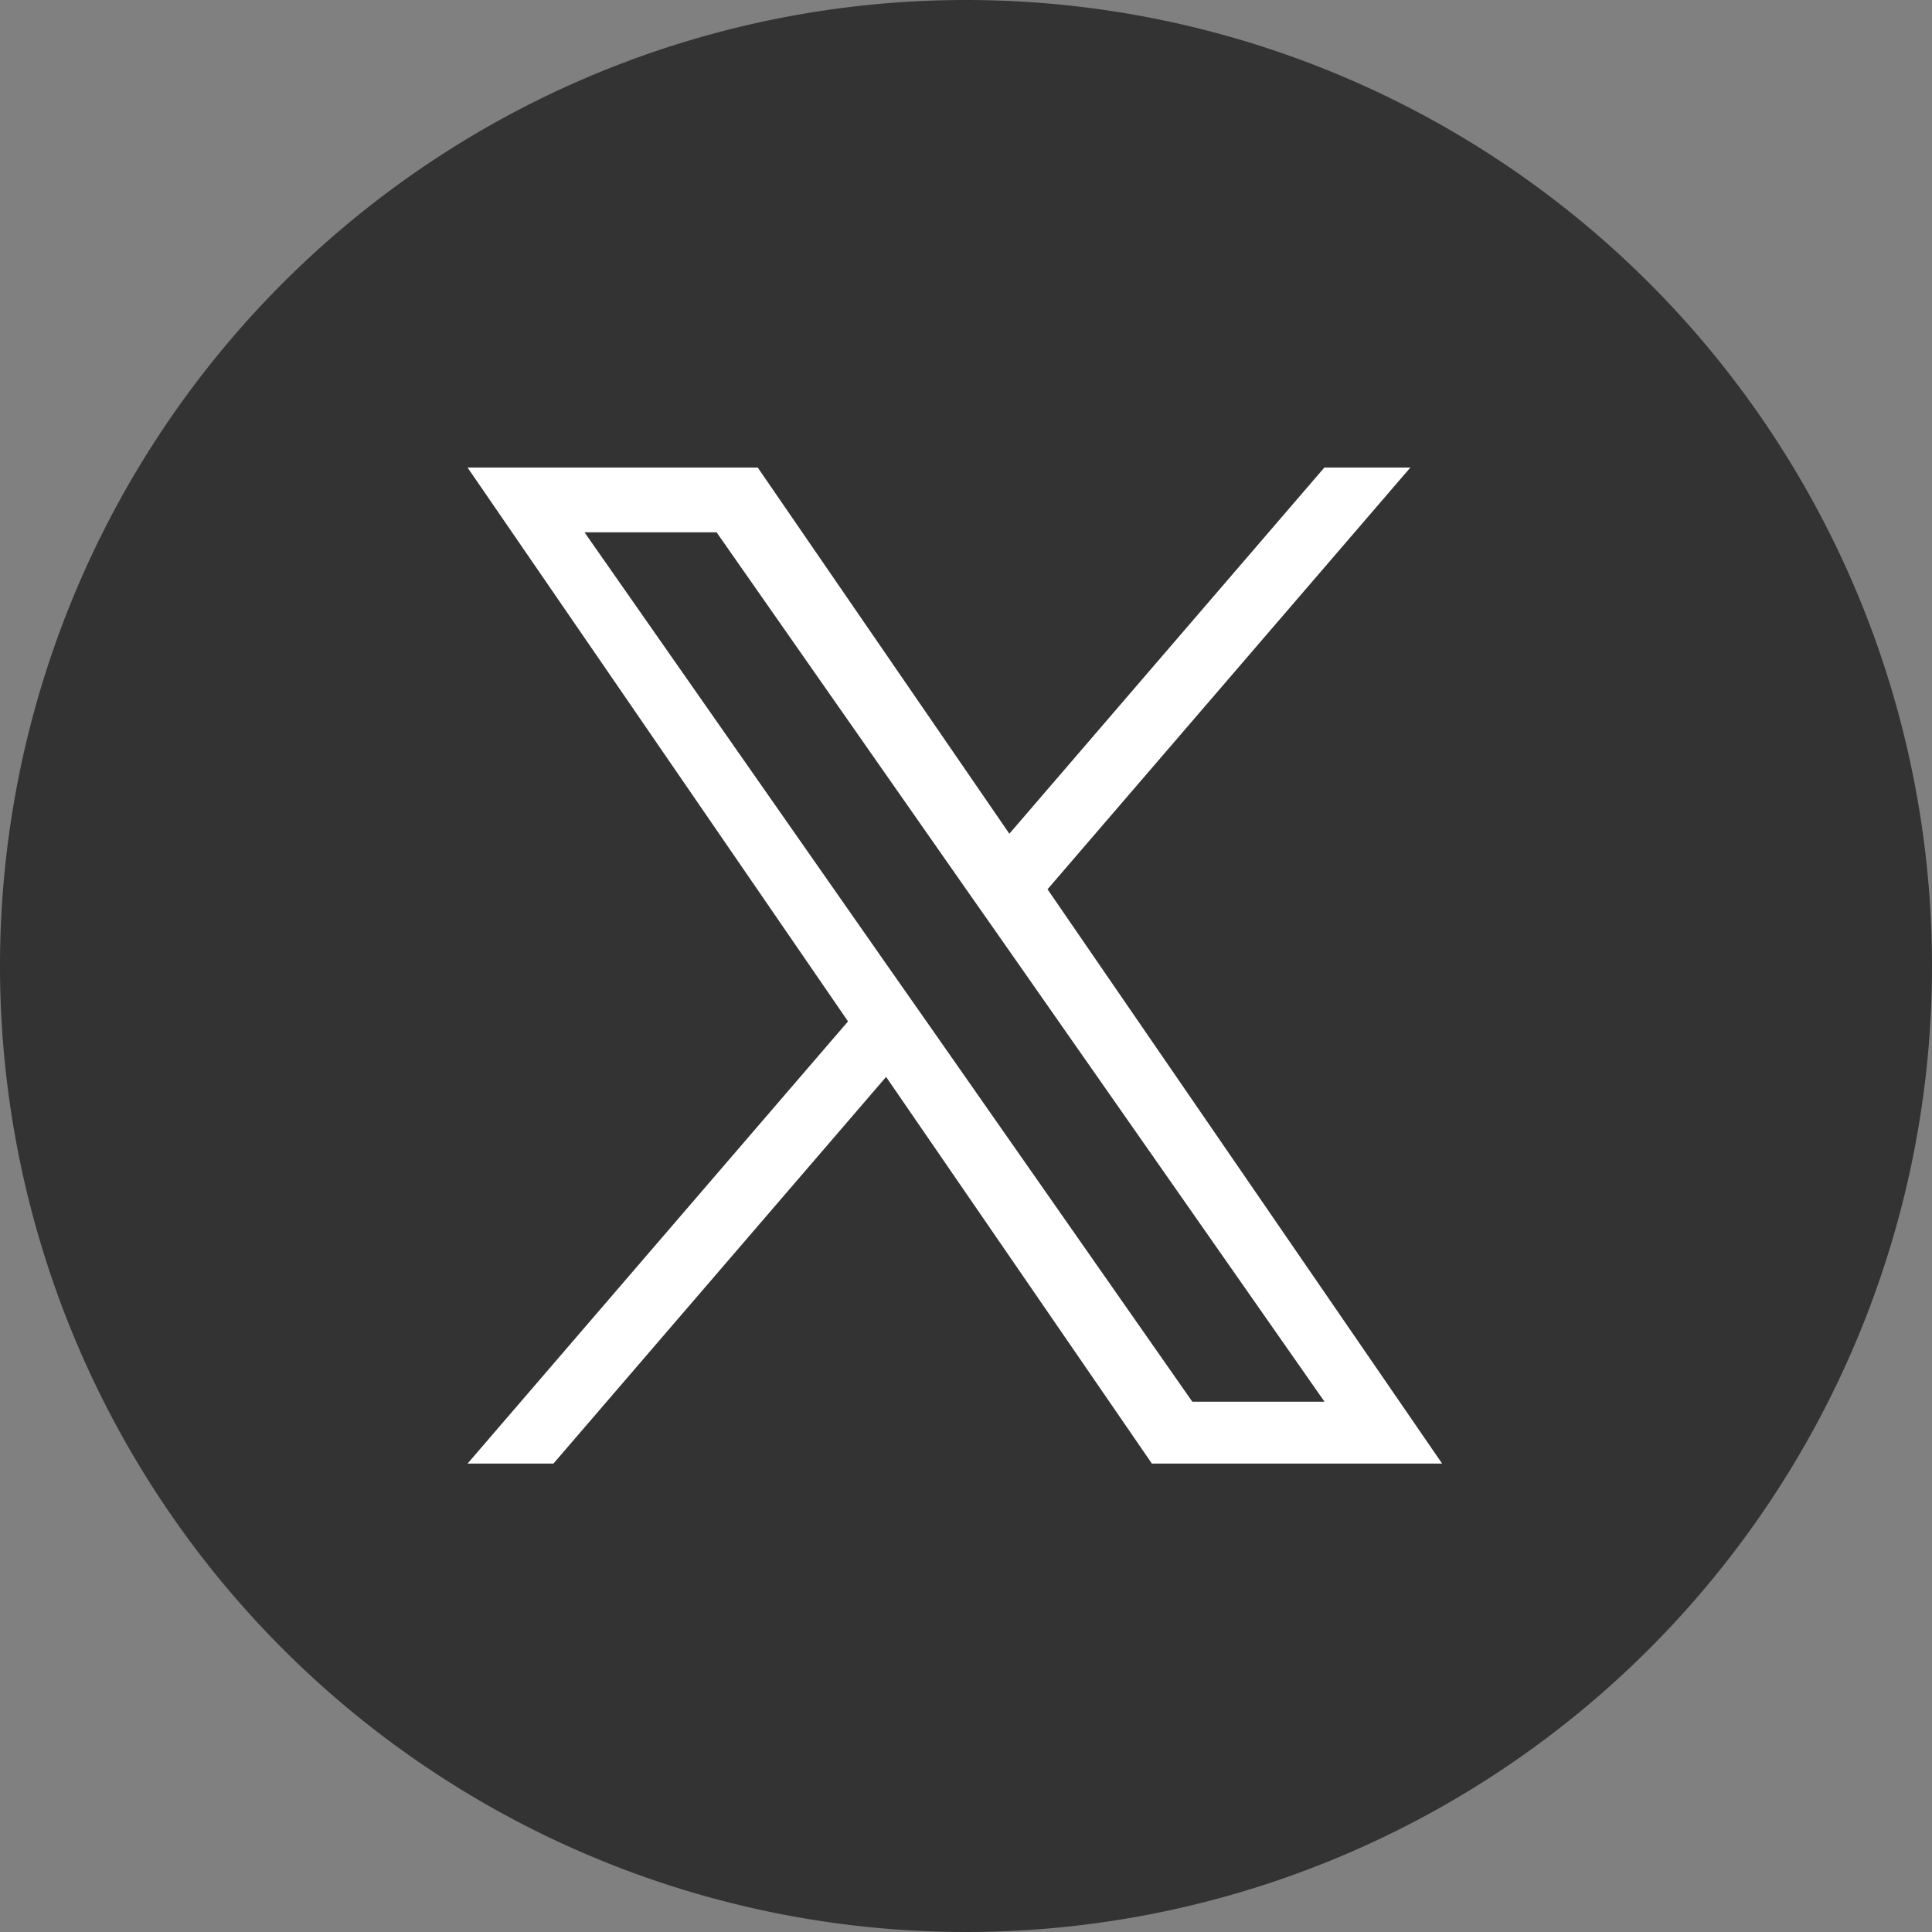
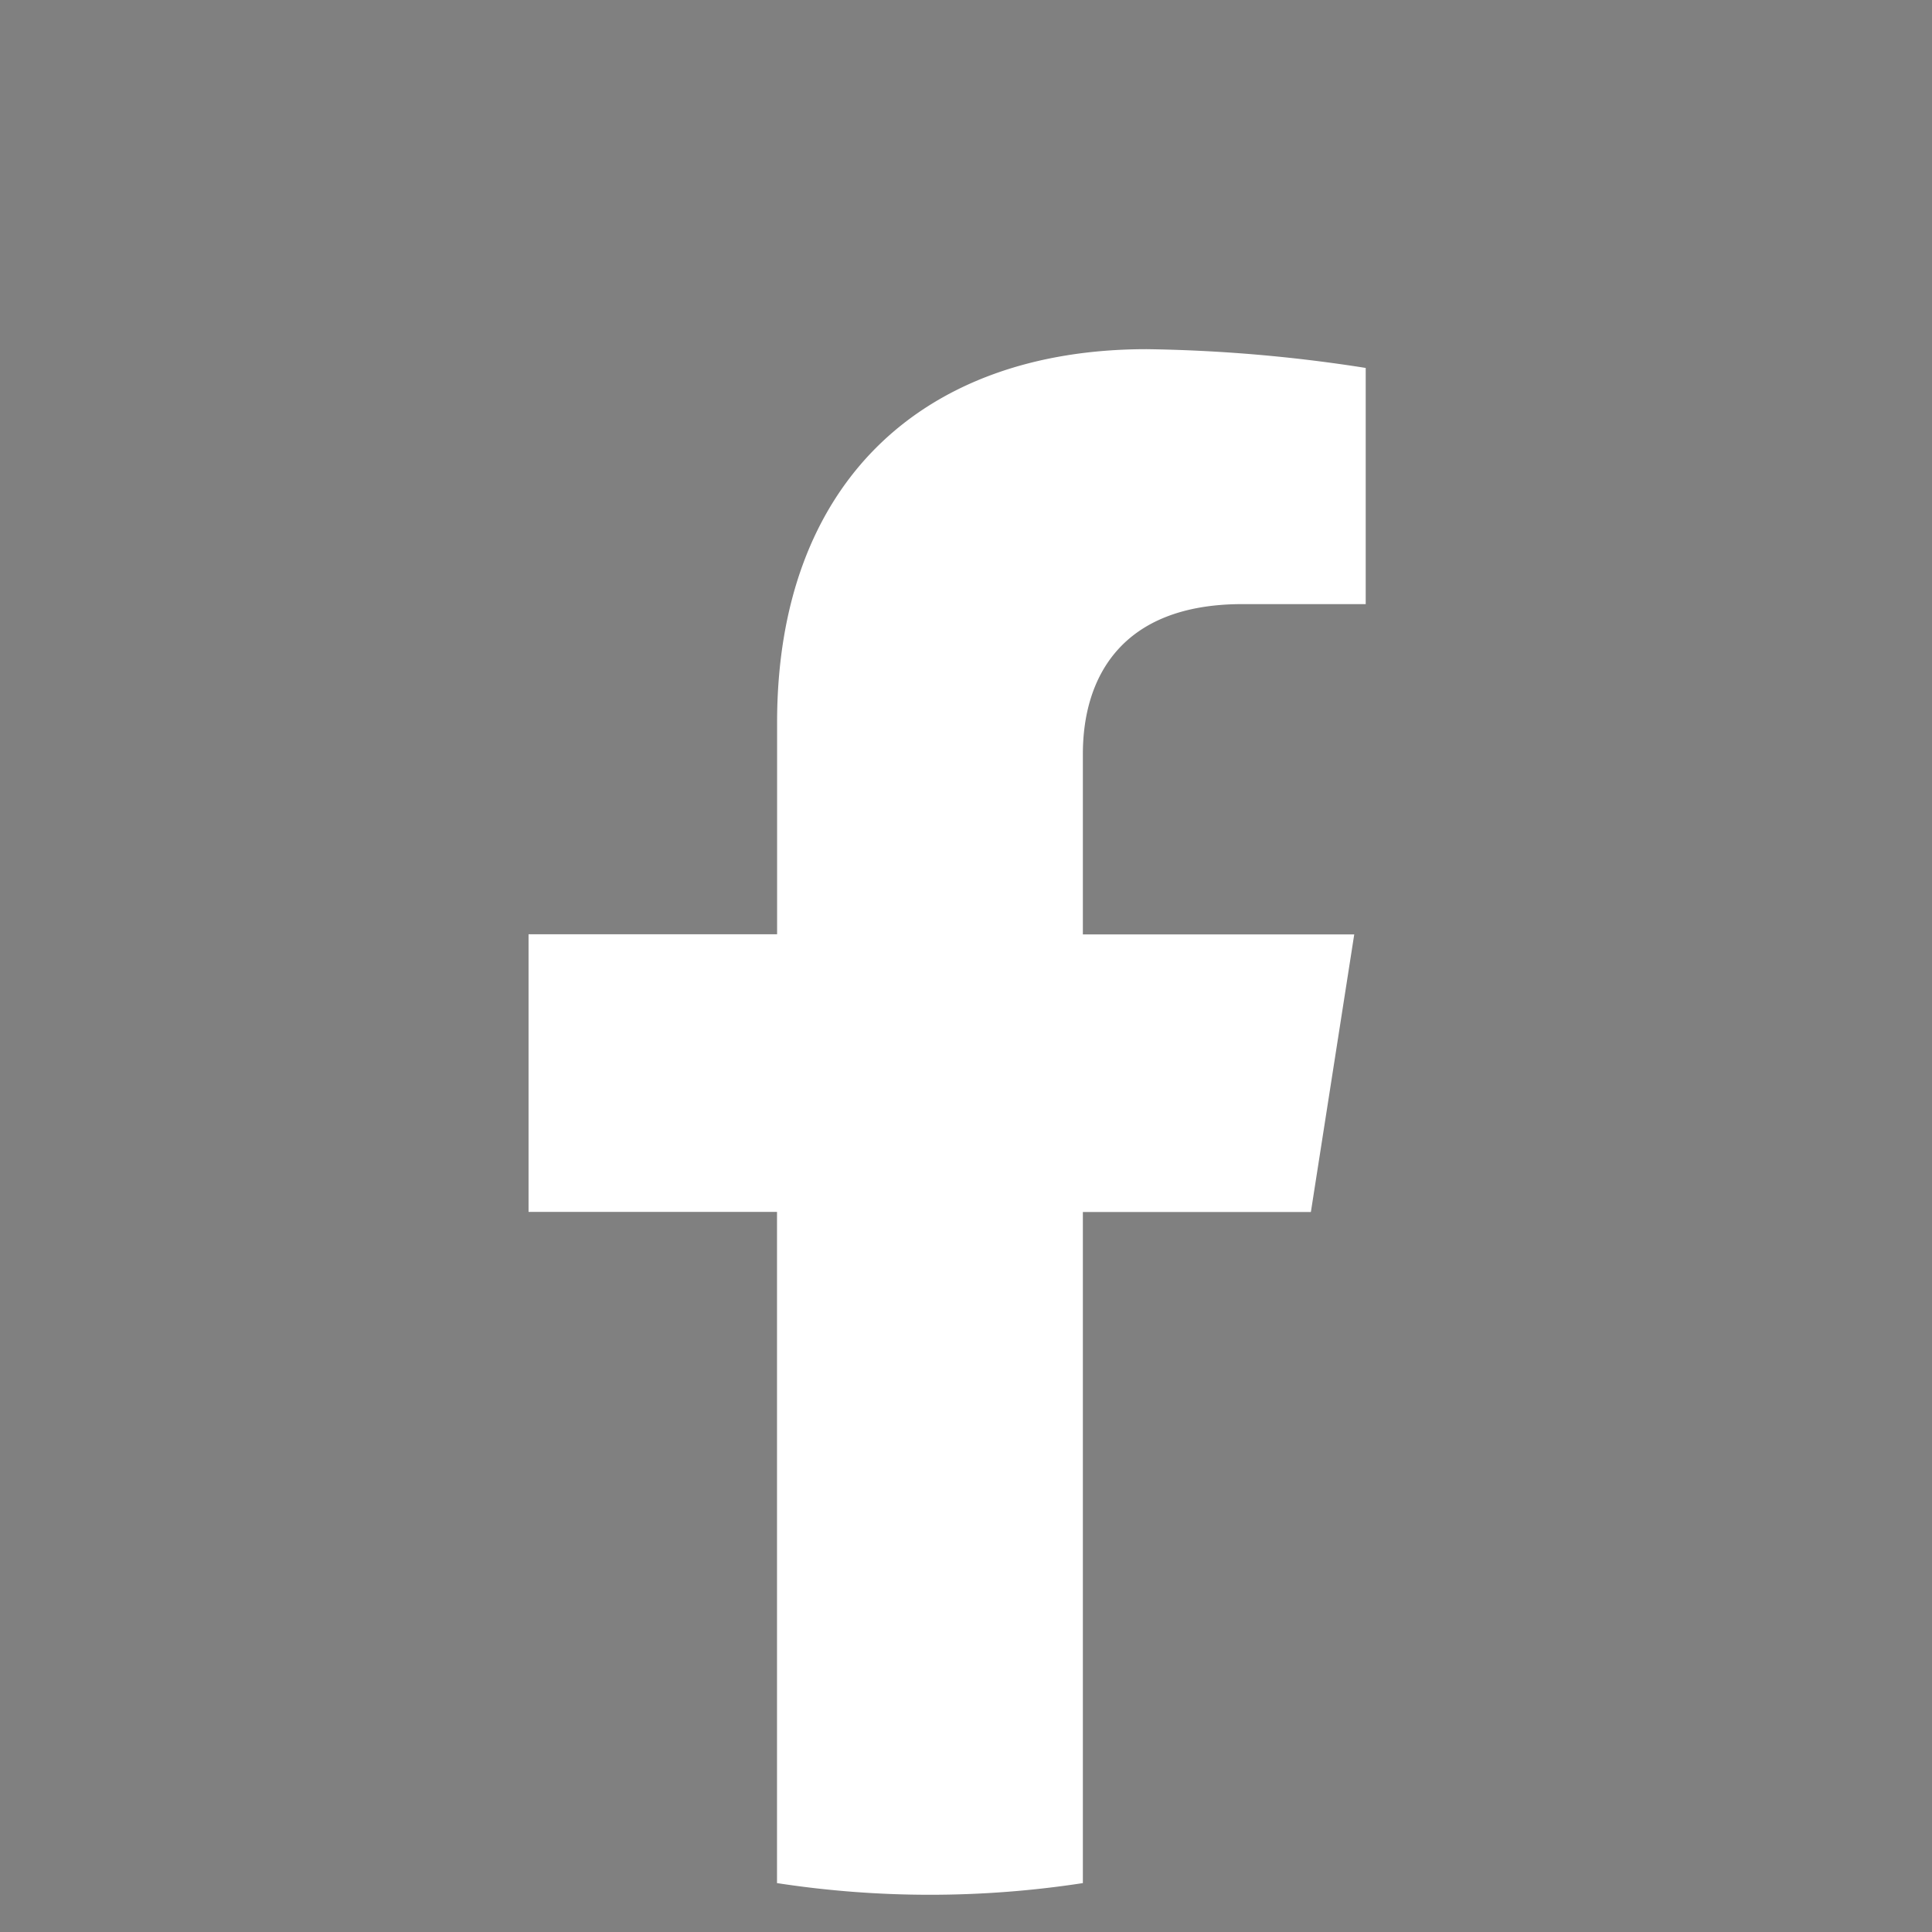
<svg xmlns="http://www.w3.org/2000/svg" width="45" height="45" viewBox="0 0 45 45">
  <rect x="0" y="0" width="45" height="45" fill="#808080" stroke="none" />
  <g id="sns1" transform="translate(-871 -11650)">
    <path id="パス_905" data-name="パス 905" d="M29.429,27.519l1.01-6.466H24.118v-4.2c0-1.77.883-3.493,3.714-3.493h2.874V7.859a35.7,35.7,0,0,0-5.1-.437c-5.207,0-8.61,3.1-8.61,8.7v4.928H11.207v6.466h5.787V43.15a23.462,23.462,0,0,0,7.124,0V27.519Z" transform="translate(872.104 11650.711)" fill="#fff" />
    <g id="sns1-2" data-name="sns1" transform="translate(871 11650)">
-       <path id="パス_910" data-name="パス 910" d="M93,22.5A22.5,22.5,0,1,1,70.5,0,22.5,22.5,0,0,1,93,22.5" transform="translate(-48 0)" fill="#333" />
-       <path id="パス_1107" data-name="パス 1107" d="M10.767,13.012h0l-.9-1.284L2.724,1.508H5.8l5.766,8.247.9,1.284,7.495,10.72H16.882ZM19.957,0,12.62,8.529,6.759,0H0L8.862,12.9,0,23.2H2l7.749-9.007L15.94,23.2H22.7L13.509,9.823h0L21.96,0Z" transform="translate(10.89 10.89)" fill="#fff" />
-     </g>
+       </g>
  </g>
</svg>